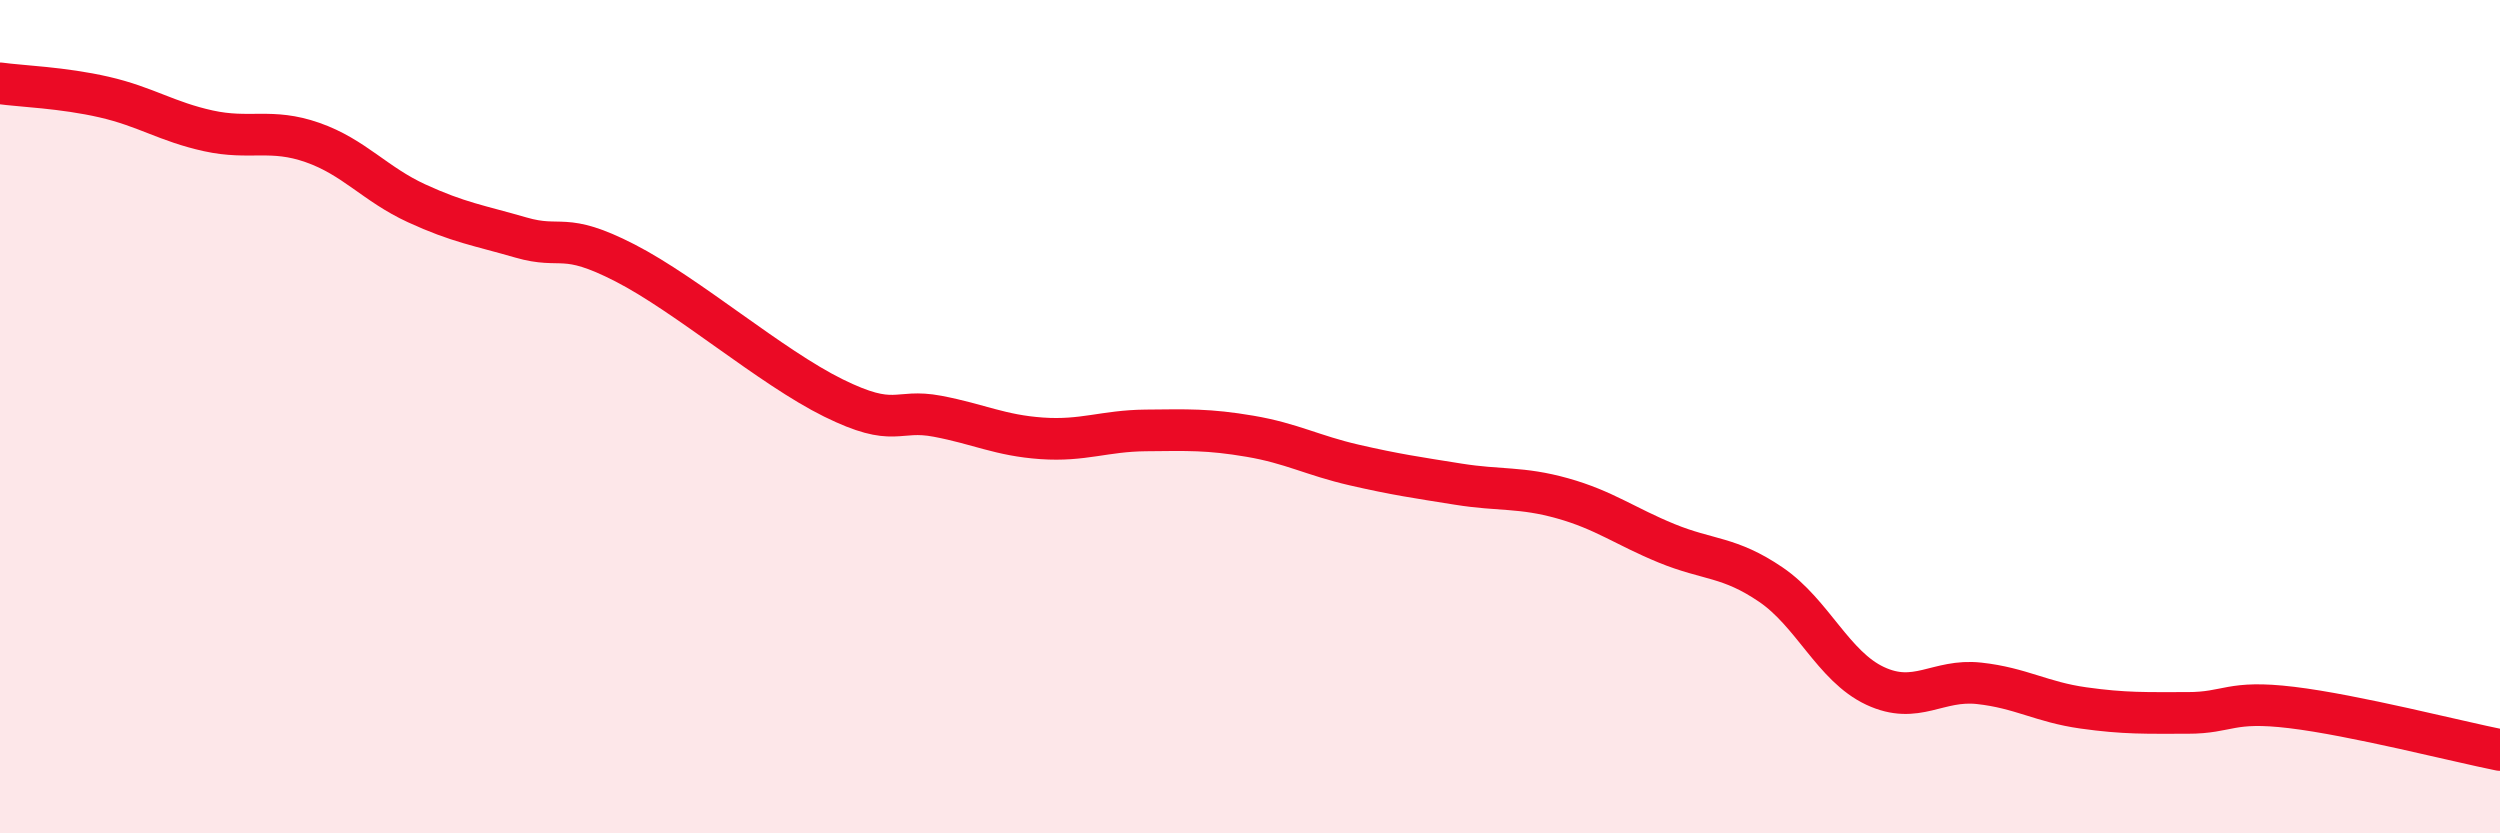
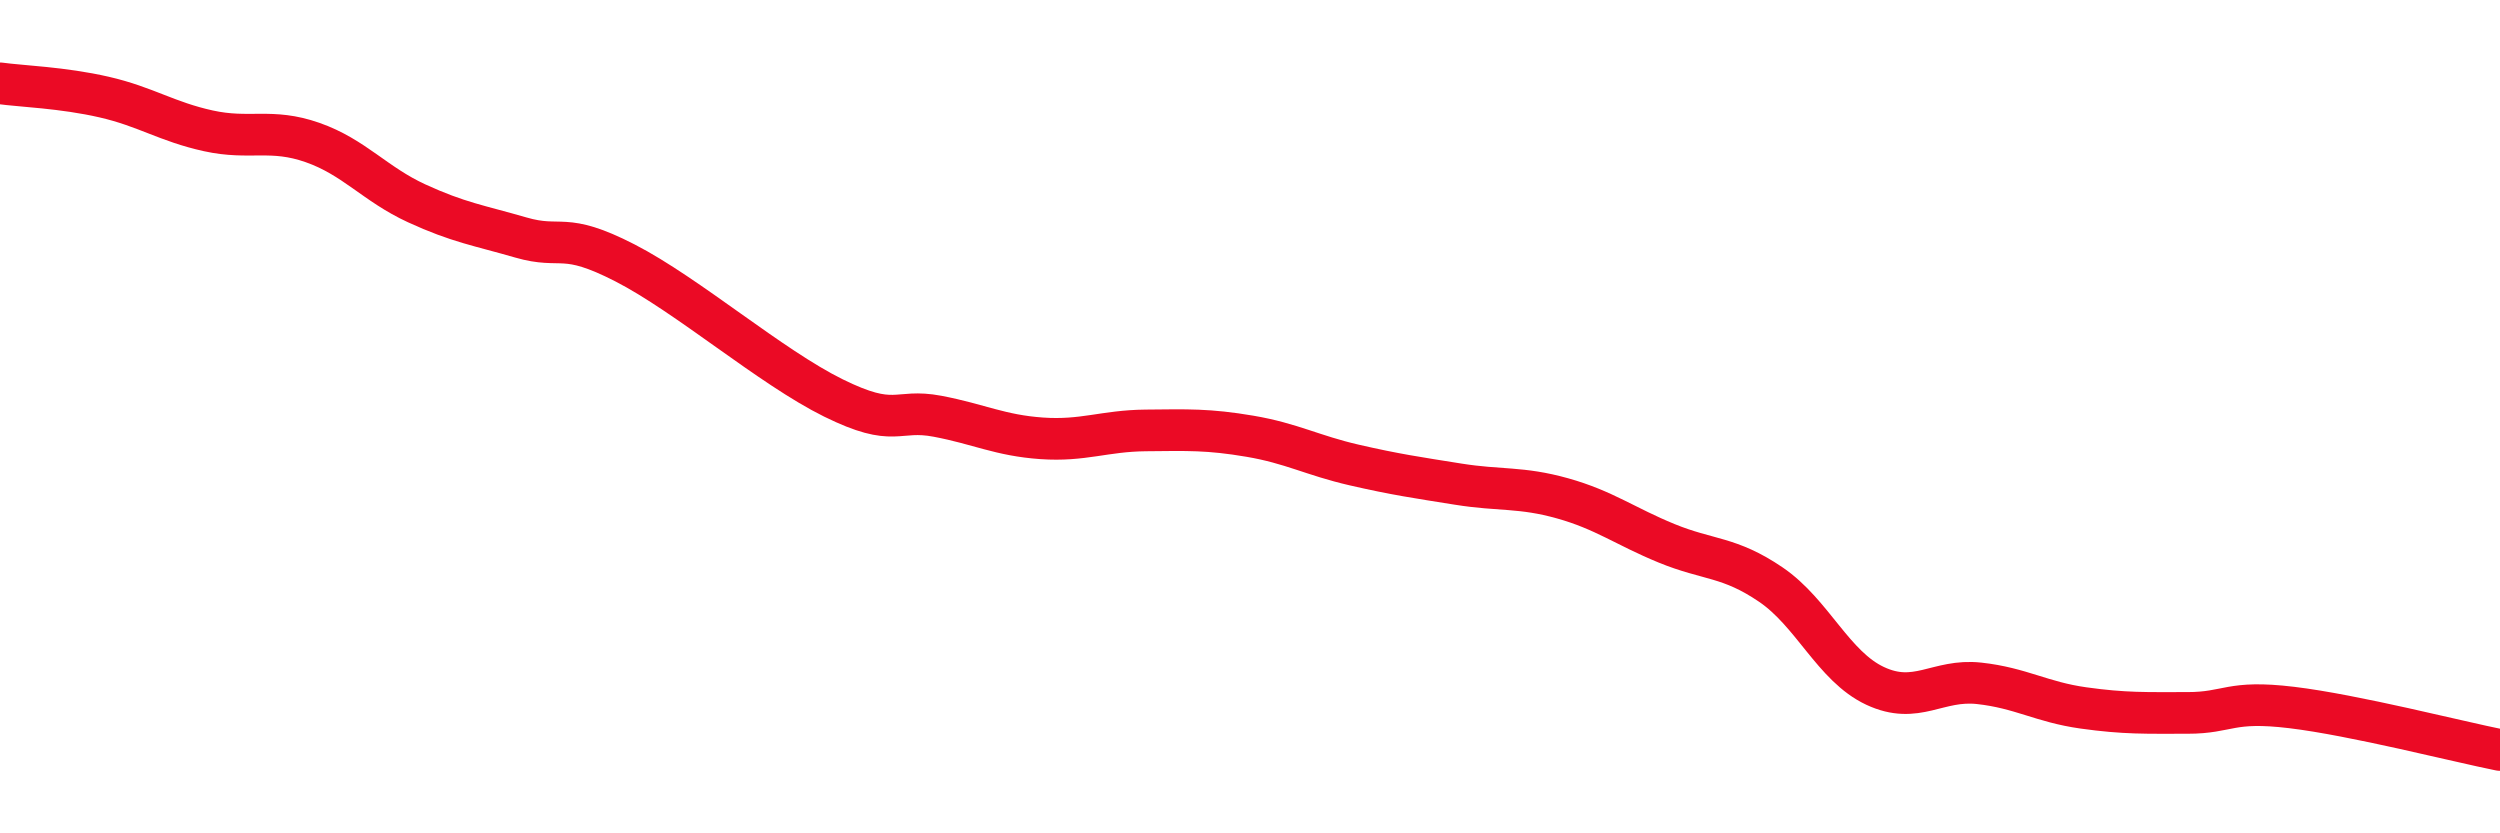
<svg xmlns="http://www.w3.org/2000/svg" width="60" height="20" viewBox="0 0 60 20">
-   <path d="M 0,2 C 0.5,2.07 1.5,2.1 2.5,2.33 C 3.5,2.56 4,2.92 5,3.14 C 6,3.36 6.5,3.07 7.5,3.42 C 8.5,3.77 9,4.42 10,4.88 C 11,5.34 11.5,5.41 12.5,5.7 C 13.5,5.99 13.5,5.54 15,6.31 C 16.5,7.08 18.5,8.81 20,9.55 C 21.5,10.29 21.5,9.8 22.5,9.99 C 23.5,10.18 24,10.45 25,10.52 C 26,10.59 26.5,10.34 27.5,10.33 C 28.5,10.32 29,10.3 30,10.47 C 31,10.64 31.5,10.93 32.5,11.16 C 33.5,11.39 34,11.46 35,11.62 C 36,11.78 36.5,11.68 37.5,11.96 C 38.5,12.24 39,12.63 40,13.04 C 41,13.45 41.5,13.35 42.5,14.03 C 43.5,14.71 44,15.99 45,16.46 C 46,16.93 46.5,16.29 47.5,16.4 C 48.5,16.51 49,16.85 50,16.99 C 51,17.13 51.5,17.11 52.5,17.11 C 53.5,17.11 53.5,16.8 55,16.98 C 56.5,17.16 59,17.8 60,18L60 20L0 20Z" fill="#EB0A25" opacity="0.1" stroke-linecap="round" stroke-linejoin="round" />
  <path d="M 0,2 C 0.5,2.07 1.5,2.1 2.5,2.33 C 3.5,2.56 4,2.92 5,3.14 C 6,3.36 6.5,3.07 7.5,3.42 C 8.5,3.77 9,4.42 10,4.88 C 11,5.34 11.5,5.41 12.5,5.7 C 13.5,5.99 13.5,5.54 15,6.31 C 16.5,7.08 18.5,8.81 20,9.55 C 21.5,10.29 21.5,9.8 22.5,9.99 C 23.5,10.18 24,10.45 25,10.52 C 26,10.59 26.5,10.34 27.5,10.33 C 28.5,10.32 29,10.3 30,10.47 C 31,10.64 31.5,10.93 32.5,11.16 C 33.5,11.39 34,11.46 35,11.62 C 36,11.78 36.5,11.68 37.5,11.96 C 38.5,12.24 39,12.63 40,13.04 C 41,13.45 41.5,13.35 42.5,14.03 C 43.5,14.71 44,15.99 45,16.46 C 46,16.93 46.5,16.29 47.5,16.4 C 48.5,16.51 49,16.85 50,16.99 C 51,17.13 51.5,17.11 52.5,17.11 C 53.5,17.11 53.5,16.8 55,16.98 C 56.5,17.16 59,17.8 60,18" stroke="#EB0A25" stroke-width="1" fill="none" stroke-linecap="round" stroke-linejoin="round" />
</svg>